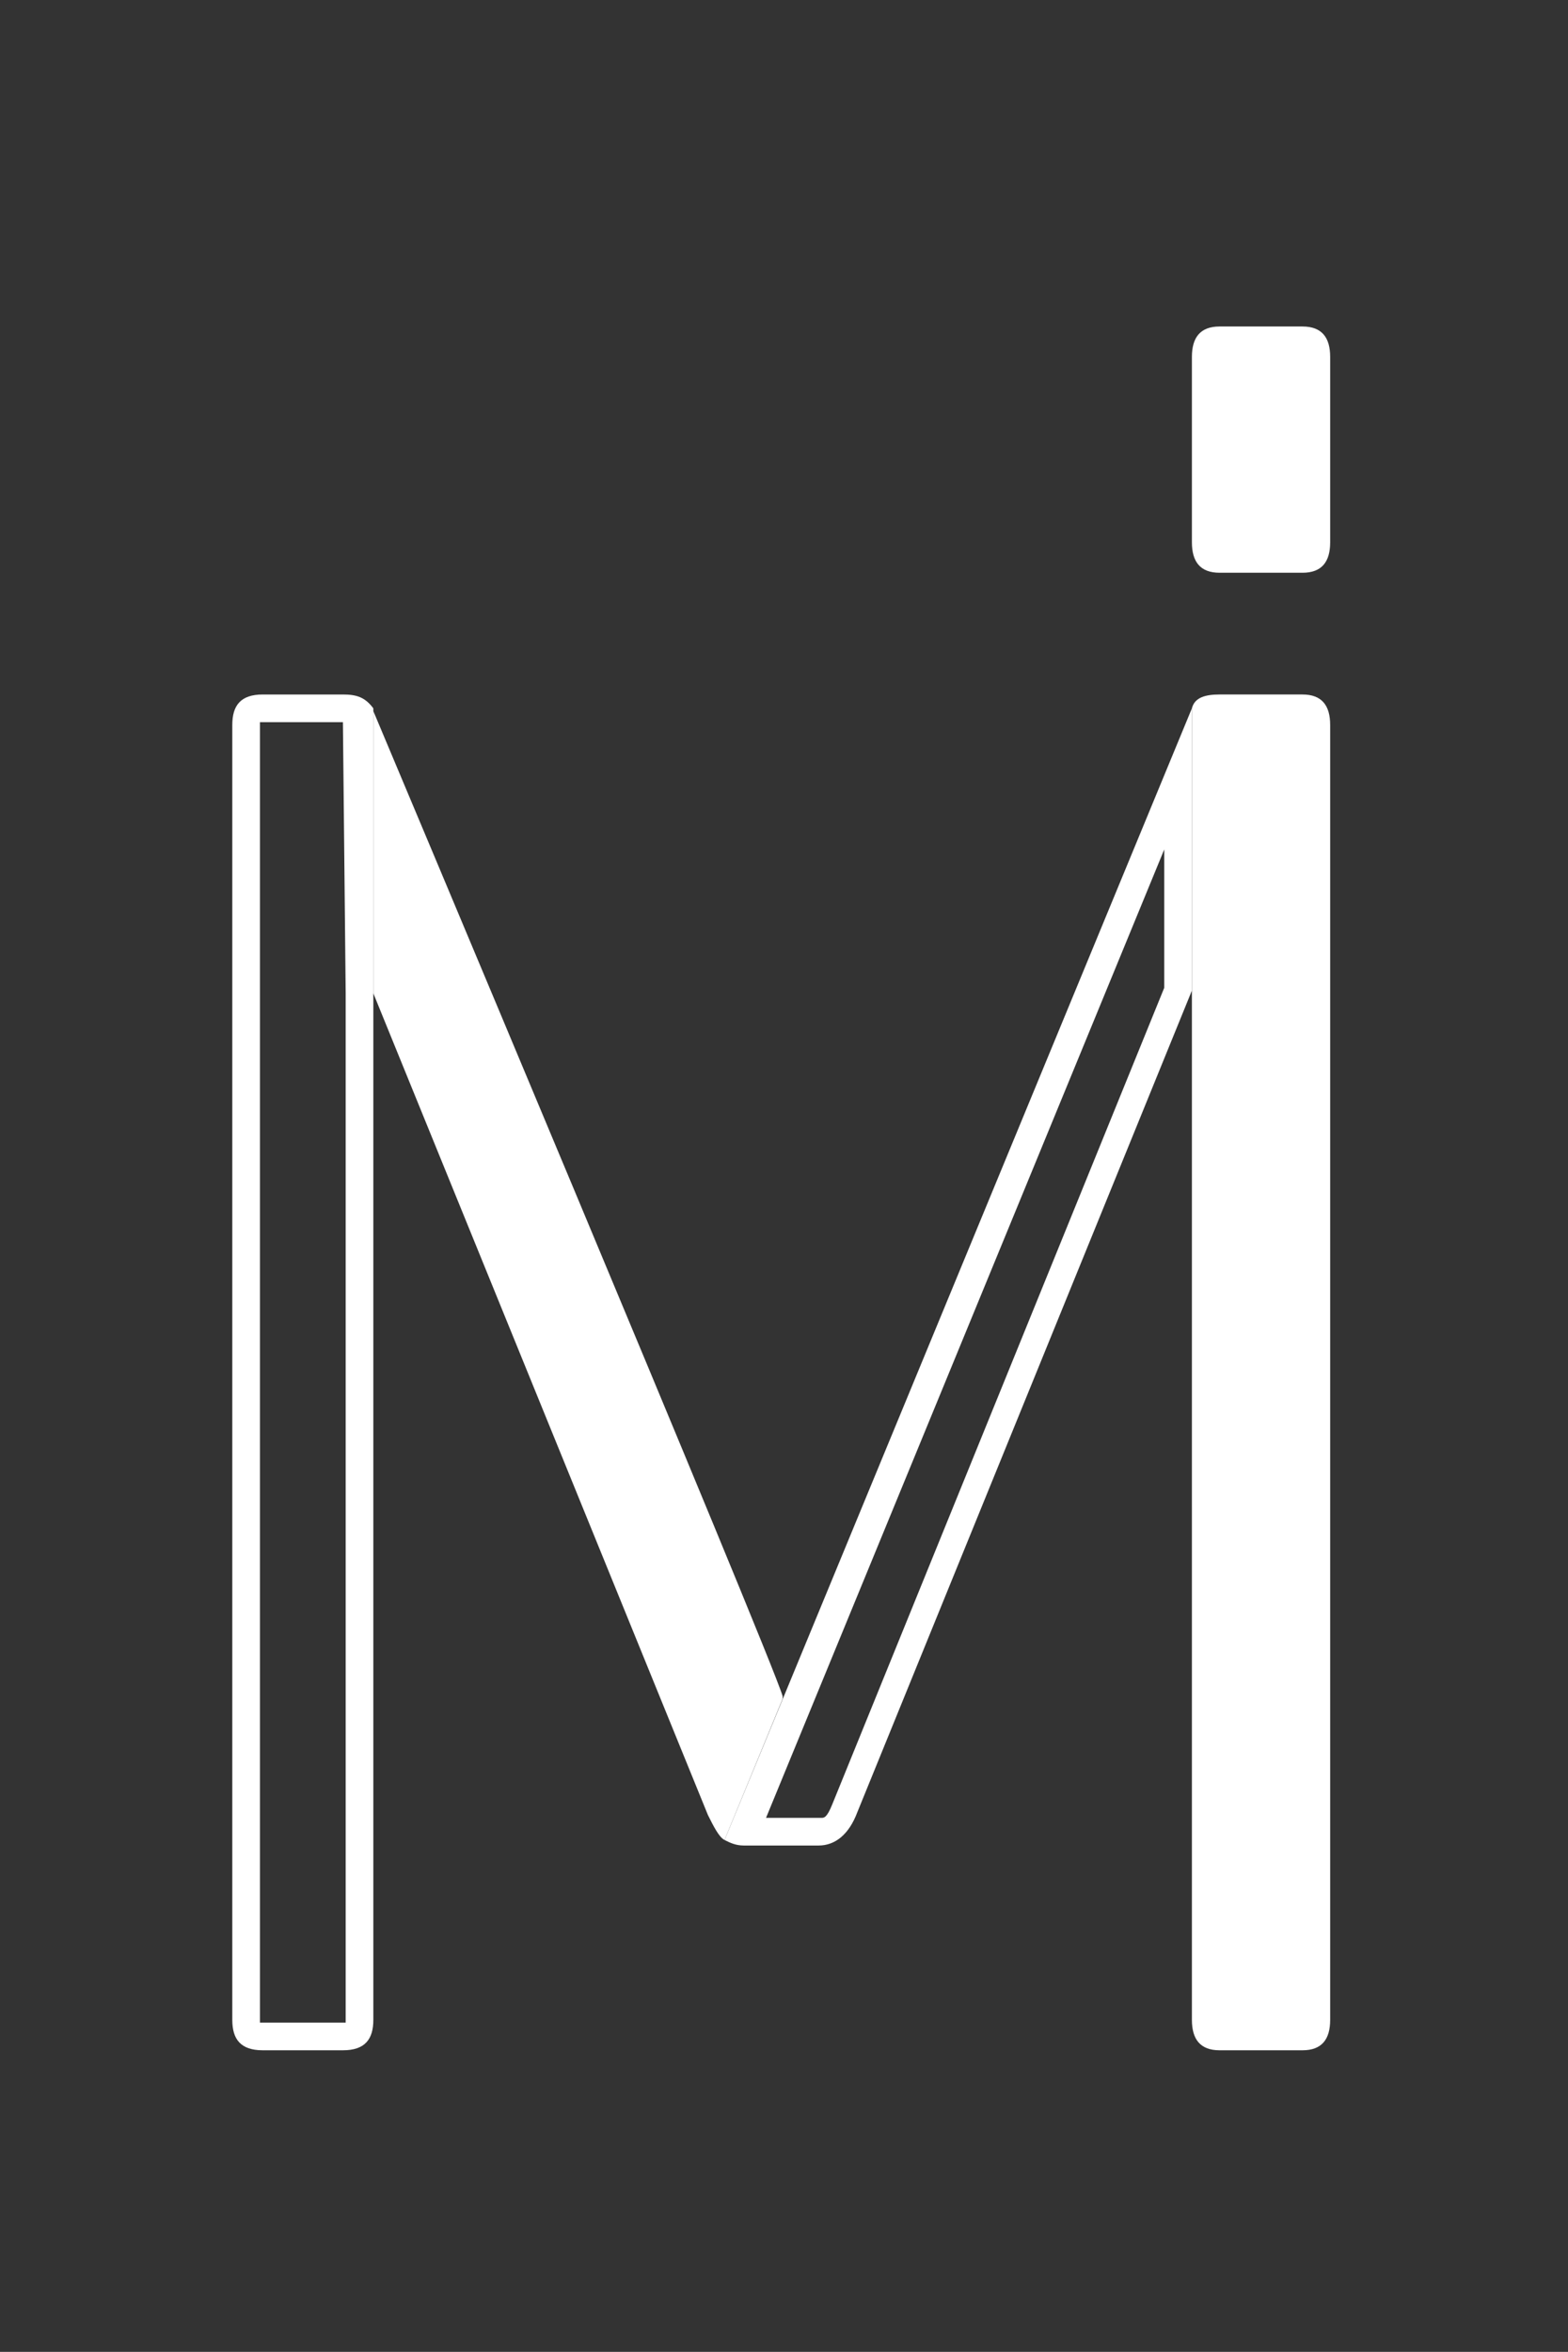
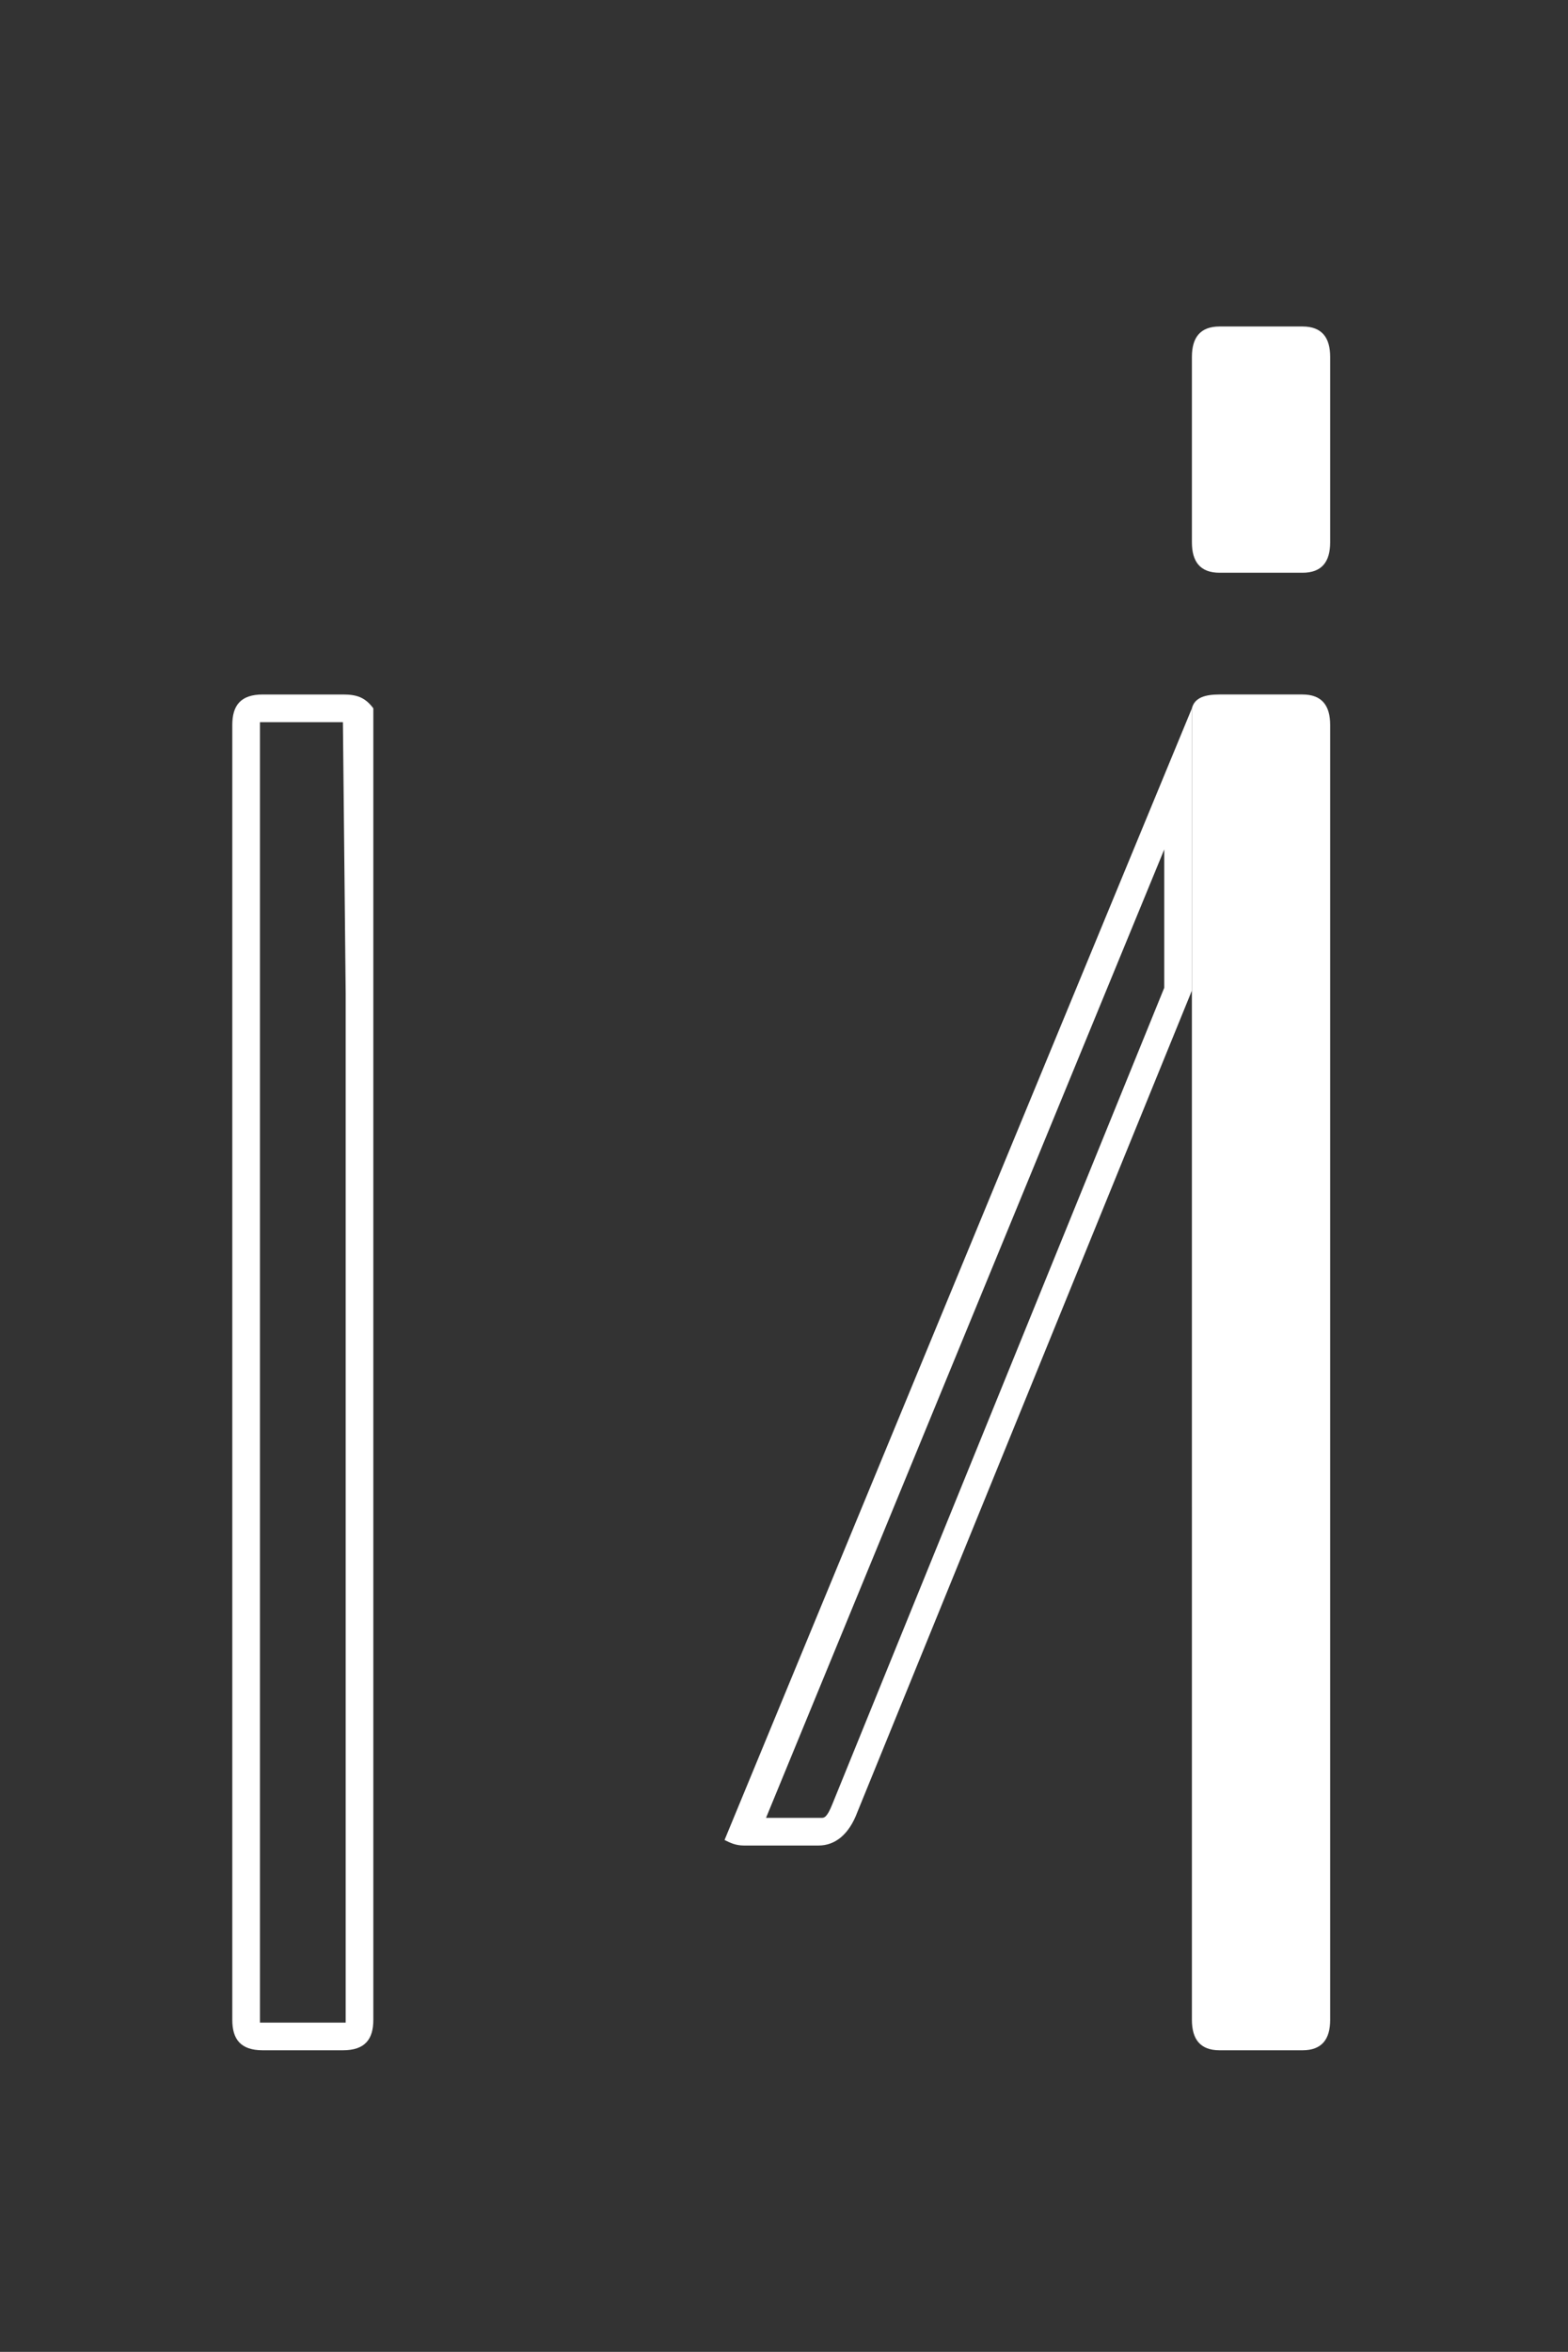
<svg xmlns="http://www.w3.org/2000/svg" version="1.1" id="Ebene_1" x="0px" y="0px" viewBox="0 0 56.7 85" style="enable-background:new 0 0 56.7 85;" xml:space="preserve">
  <rect x="0" y="0" width="56.7" height="85" fill="#333333" stroke="none" />
  <style type="text/css">
	.st0{fill:#FFFFFF;}
</style>
  <g>
    <path class="st0" d="M12.4,26.1C12.4,26.1,12.4,26.1,12.4,26.1l0.1,9.8V73c0,0,0,0.1,0,0.1c0,0,0,0-0.1,0H9.5c0,0,0,0-0.1,0   c0,0,0,0,0-0.1V26.2c0,0,0-0.1,0-0.1c0,0,0,0,0.1,0H12.4 M12.4,25.1H9.5c-0.8,0-1.1,0.4-1.1,1.1V73c0,0.7,0.3,1.1,1.1,1.1h2.9   c0.8,0,1.1-0.4,1.1-1.1V35.9V25.6C13.2,25.2,12.9,25.1,12.4,25.1L12.4,25.1z" />
  </g>
  <g>
    <path class="st0" d="M48.1,19.6c0,0.7-0.3,1.1-1,1.1h-3c-0.7,0-1-0.4-1-1.1v-6.7c0-0.7,0.3-1.1,1-1.1h3c0.7,0,1,0.4,1,1.1V19.6z" />
    <g>
      <path class="st0" d="M43.1,25.6c0.1-0.4,0.5-0.5,1-0.5h3c0.7,0,1,0.4,1,1.1V73c0,0.7-0.3,1.1-1,1.1h-3c-0.7,0-1-0.4-1-1.1V35.9    V25.6z" />
    </g>
  </g>
  <g>
    <path class="st0" d="M42.1,30.7v5l-12,29.5c-0.2,0.5-0.3,0.5-0.4,0.5h-2L42.1,30.7 M43.1,25.6L26.2,66.5c0.2,0.1,0.4,0.2,0.7,0.2   h2.7c0.6,0,1.1-0.4,1.4-1.2l12.1-29.7V25.6L43.1,25.6z" />
  </g>
-   <path class="st0" d="M28.3,61.3c-0.4-1.4-14.8-35.6-14.8-35.6v10.2l12.1,29.7c0.2,0.4,0.4,0.8,0.6,0.9l2.1-5.1L28.3,61.3z" />
</svg>